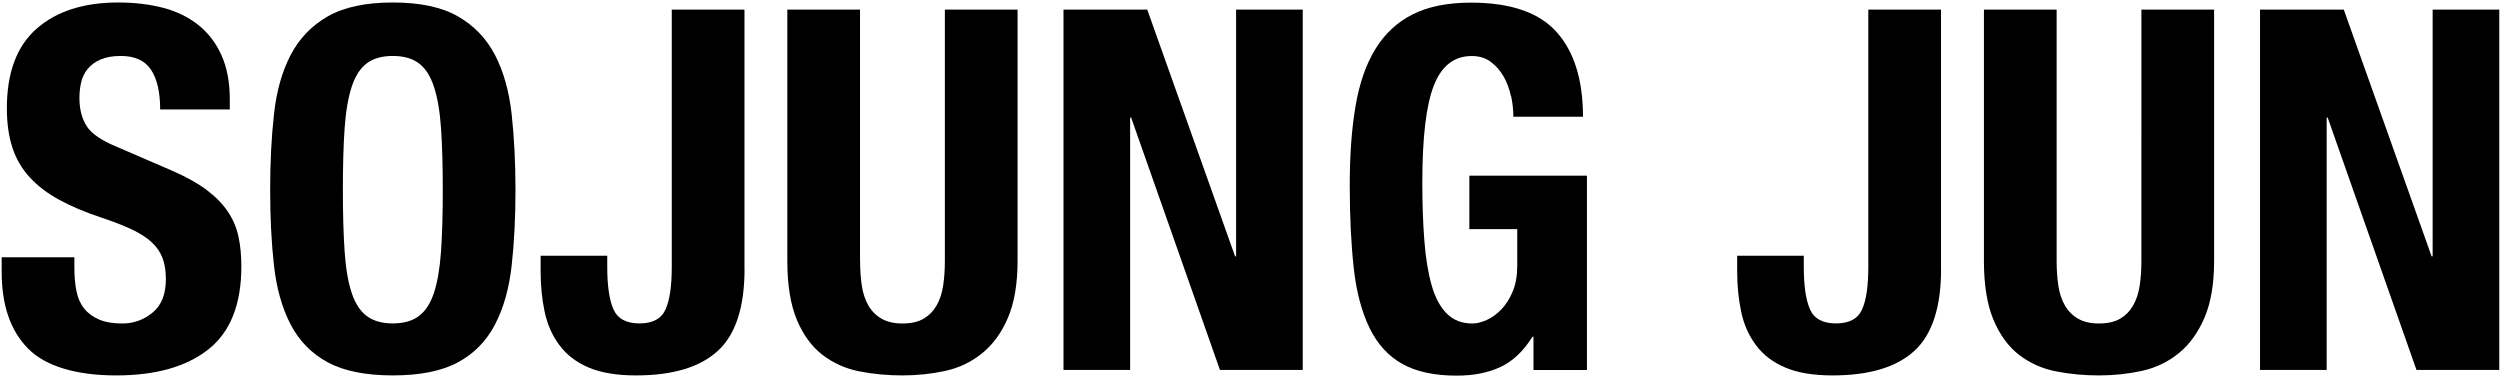
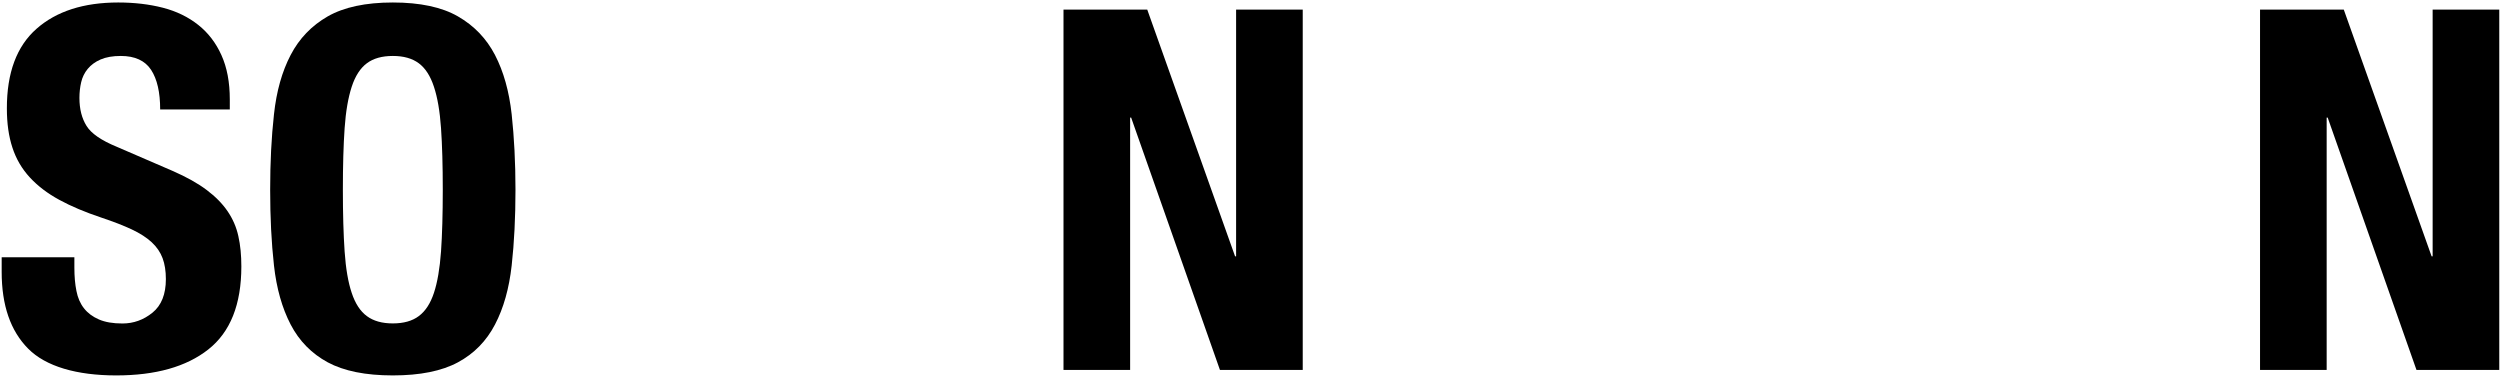
<svg xmlns="http://www.w3.org/2000/svg" id="Layer_1" viewBox="0 0 341.82 52">
  <defs>
    <style>.cls-1{stroke-width:0px;}</style>
  </defs>
  <path class="cls-1" d="M10.17,36.64c0,1.15.09,2.2.28,3.14.18.94.53,1.74,1.04,2.38.5.64,1.18,1.15,2.04,1.52.85.37,1.92.55,3.21.55,1.52,0,2.89-.49,4.11-1.48s1.83-2.52,1.83-4.59c0-1.1-.15-2.06-.45-2.86-.3-.8-.79-1.53-1.48-2.17-.69-.64-1.6-1.23-2.73-1.76-1.13-.53-2.52-1.07-4.17-1.62-2.21-.74-4.12-1.54-5.73-2.42-1.61-.87-2.96-1.9-4.04-3.07-1.08-1.17-1.88-2.53-2.38-4.07-.51-1.54-.76-3.32-.76-5.35C.93,9.96,2.28,6.32,5,3.93,7.71,1.54,11.44.34,16.17.34c2.21,0,4.24.24,6.11.72,1.86.48,3.47,1.27,4.83,2.35,1.36,1.08,2.42,2.46,3.17,4.14.76,1.68,1.14,3.69,1.14,6.04v1.38h-9.52c0-2.35-.41-4.15-1.24-5.42-.83-1.26-2.21-1.9-4.14-1.9-1.1,0-2.02.16-2.76.48-.74.32-1.32.75-1.76,1.28-.44.53-.74,1.14-.9,1.83-.16.69-.24,1.4-.24,2.14,0,1.52.32,2.79.97,3.83.64,1.04,2.02,1.99,4.14,2.86l7.66,3.31c1.89.83,3.43,1.69,4.62,2.59,1.2.9,2.15,1.86,2.86,2.9.71,1.04,1.21,2.17,1.48,3.42.28,1.24.41,2.62.41,4.14,0,5.2-1.51,8.98-4.52,11.35-3.01,2.37-7.21,3.55-12.59,3.55s-9.63-1.22-12.04-3.66c-2.42-2.44-3.62-5.93-3.62-10.49v-2h9.94v1.45Z" />
  <path class="cls-1" d="M37.46,15.63c.34-3.15,1.1-5.85,2.28-8.11s2.86-4.01,5.07-5.28c2.21-1.26,5.18-1.9,8.9-1.9s6.69.63,8.9,1.9c2.21,1.27,3.9,3.03,5.07,5.28s1.93,4.96,2.28,8.11c.34,3.15.52,6.59.52,10.32s-.17,7.22-.52,10.35c-.35,3.13-1.1,5.82-2.28,8.07-1.17,2.25-2.86,3.98-5.07,5.17s-5.17,1.79-8.9,1.79-6.69-.6-8.9-1.79c-2.21-1.2-3.9-2.92-5.07-5.17-1.17-2.25-1.93-4.94-2.28-8.07-.35-3.13-.52-6.58-.52-10.35s.17-7.16.52-10.32ZM47.12,34.39c.16,2.32.48,4.21.97,5.66.48,1.45,1.17,2.51,2.07,3.17.9.67,2.08,1,3.55,1s2.66-.33,3.55-1c.9-.67,1.59-1.72,2.07-3.17.48-1.45.8-3.33.97-5.66.16-2.32.24-5.14.24-8.45s-.08-6.12-.24-8.42c-.16-2.3-.48-4.19-.97-5.66-.48-1.47-1.17-2.54-2.07-3.21-.9-.67-2.08-1-3.55-1s-2.66.33-3.55,1c-.9.67-1.59,1.74-2.07,3.21-.48,1.47-.81,3.36-.97,5.66-.16,2.3-.24,5.11-.24,8.42s.08,6.13.24,8.45Z" />
-   <path class="cls-1" d="M101.8,36.77c0,5.24-1.22,8.98-3.66,11.21-2.44,2.23-6.16,3.35-11.18,3.35-2.62,0-4.77-.36-6.45-1.07-1.68-.71-3.01-1.72-4-3.04-.99-1.31-1.67-2.84-2.04-4.59s-.55-3.59-.55-5.52v-2.14h9.11v1.52c0,2.62.29,4.57.86,5.83.57,1.27,1.76,1.9,3.55,1.9s2.98-.63,3.55-1.9c.58-1.26.86-3.21.86-5.83V1.31h9.94v35.47Z" />
-   <path class="cls-1" d="M117.6,35.67c0,1.24.08,2.38.24,3.42s.46,1.93.9,2.69c.44.76,1.04,1.36,1.79,1.79.76.44,1.71.66,2.86.66s2.16-.22,2.9-.66c.74-.44,1.32-1.03,1.76-1.79.44-.76.74-1.66.9-2.69.16-1.04.24-2.17.24-3.42V1.31h9.94v34.36c0,3.13-.44,5.72-1.31,7.76-.87,2.05-2.05,3.67-3.52,4.86-1.47,1.2-3.15,2-5.04,2.42-1.89.41-3.84.62-5.87.62s-3.98-.18-5.87-.55c-1.89-.37-3.56-1.12-5.04-2.24-1.47-1.13-2.65-2.73-3.52-4.8-.87-2.07-1.31-4.76-1.31-8.07V1.31h9.94v34.36Z" />
  <path class="cls-1" d="M168.87,35.05h.14V1.31h9.11v49.27h-11.32l-12.14-34.5h-.14v34.5h-9.11V1.31h11.45l12.01,33.74Z" />
-   <path class="cls-1" d="M206.58,13.11c-.21-.97-.54-1.85-1-2.66s-1.05-1.47-1.76-2c-.71-.53-1.58-.79-2.59-.79-2.39,0-4.12,1.33-5.17,4-1.06,2.67-1.59,7.08-1.59,13.25,0,2.94.09,5.61.28,8,.18,2.39.52,4.43,1,6.11.48,1.68,1.17,2.97,2.07,3.86.9.9,2.06,1.35,3.49,1.35.6,0,1.25-.16,1.97-.48.71-.32,1.38-.8,2-1.45.62-.64,1.14-1.46,1.55-2.45.41-.99.62-2.15.62-3.48v-5.04h-6.55v-7.31h16.08v26.57h-7.31v-4.55h-.14c-1.2,1.93-2.63,3.3-4.31,4.11-1.68.8-3.69,1.21-6.04,1.21-3.04,0-5.51-.53-7.42-1.59-1.91-1.06-3.41-2.69-4.49-4.9-1.08-2.21-1.81-4.93-2.17-8.18s-.55-7-.55-11.28.26-7.77.79-10.9c.53-3.13,1.44-5.74,2.73-7.83,1.29-2.09,2.99-3.67,5.11-4.73,2.12-1.06,4.76-1.59,7.94-1.59,5.43,0,9.34,1.35,11.73,4.04,2.39,2.69,3.59,6.54,3.59,11.56h-9.52c0-.92-.1-1.86-.31-2.83Z" />
-   <path class="cls-1" d="M265.4,36.77c0,5.24-1.22,8.98-3.66,11.21-2.44,2.23-6.17,3.35-11.18,3.35-2.62,0-4.77-.36-6.45-1.07-1.68-.71-3.01-1.72-4-3.04-.99-1.31-1.67-2.84-2.04-4.59s-.55-3.59-.55-5.52v-2.14h9.11v1.52c0,2.62.29,4.57.86,5.83.57,1.27,1.76,1.9,3.55,1.9s2.98-.63,3.55-1.9c.58-1.26.86-3.21.86-5.83V1.31h9.94v35.47Z" />
-   <path class="cls-1" d="M281.2,35.67c0,1.24.08,2.38.24,3.42.16,1.04.46,1.93.9,2.69.44.76,1.04,1.36,1.79,1.79.76.44,1.71.66,2.86.66s2.16-.22,2.9-.66c.74-.44,1.32-1.03,1.76-1.79.44-.76.74-1.66.9-2.69s.24-2.17.24-3.42V1.31h9.94v34.36c0,3.13-.44,5.72-1.31,7.76-.88,2.05-2.05,3.67-3.52,4.86-1.47,1.2-3.15,2-5.04,2.42-1.89.41-3.84.62-5.87.62s-3.98-.18-5.86-.55c-1.89-.37-3.57-1.12-5.04-2.24-1.47-1.13-2.65-2.73-3.52-4.8s-1.31-4.76-1.31-8.07V1.31h9.94v34.36Z" />
  <path class="cls-1" d="M332.47,35.05h.14V1.31h9.11v49.27h-11.32l-12.14-34.5h-.14v34.5h-9.11V1.31h11.45l12.01,33.74Z" />
</svg>